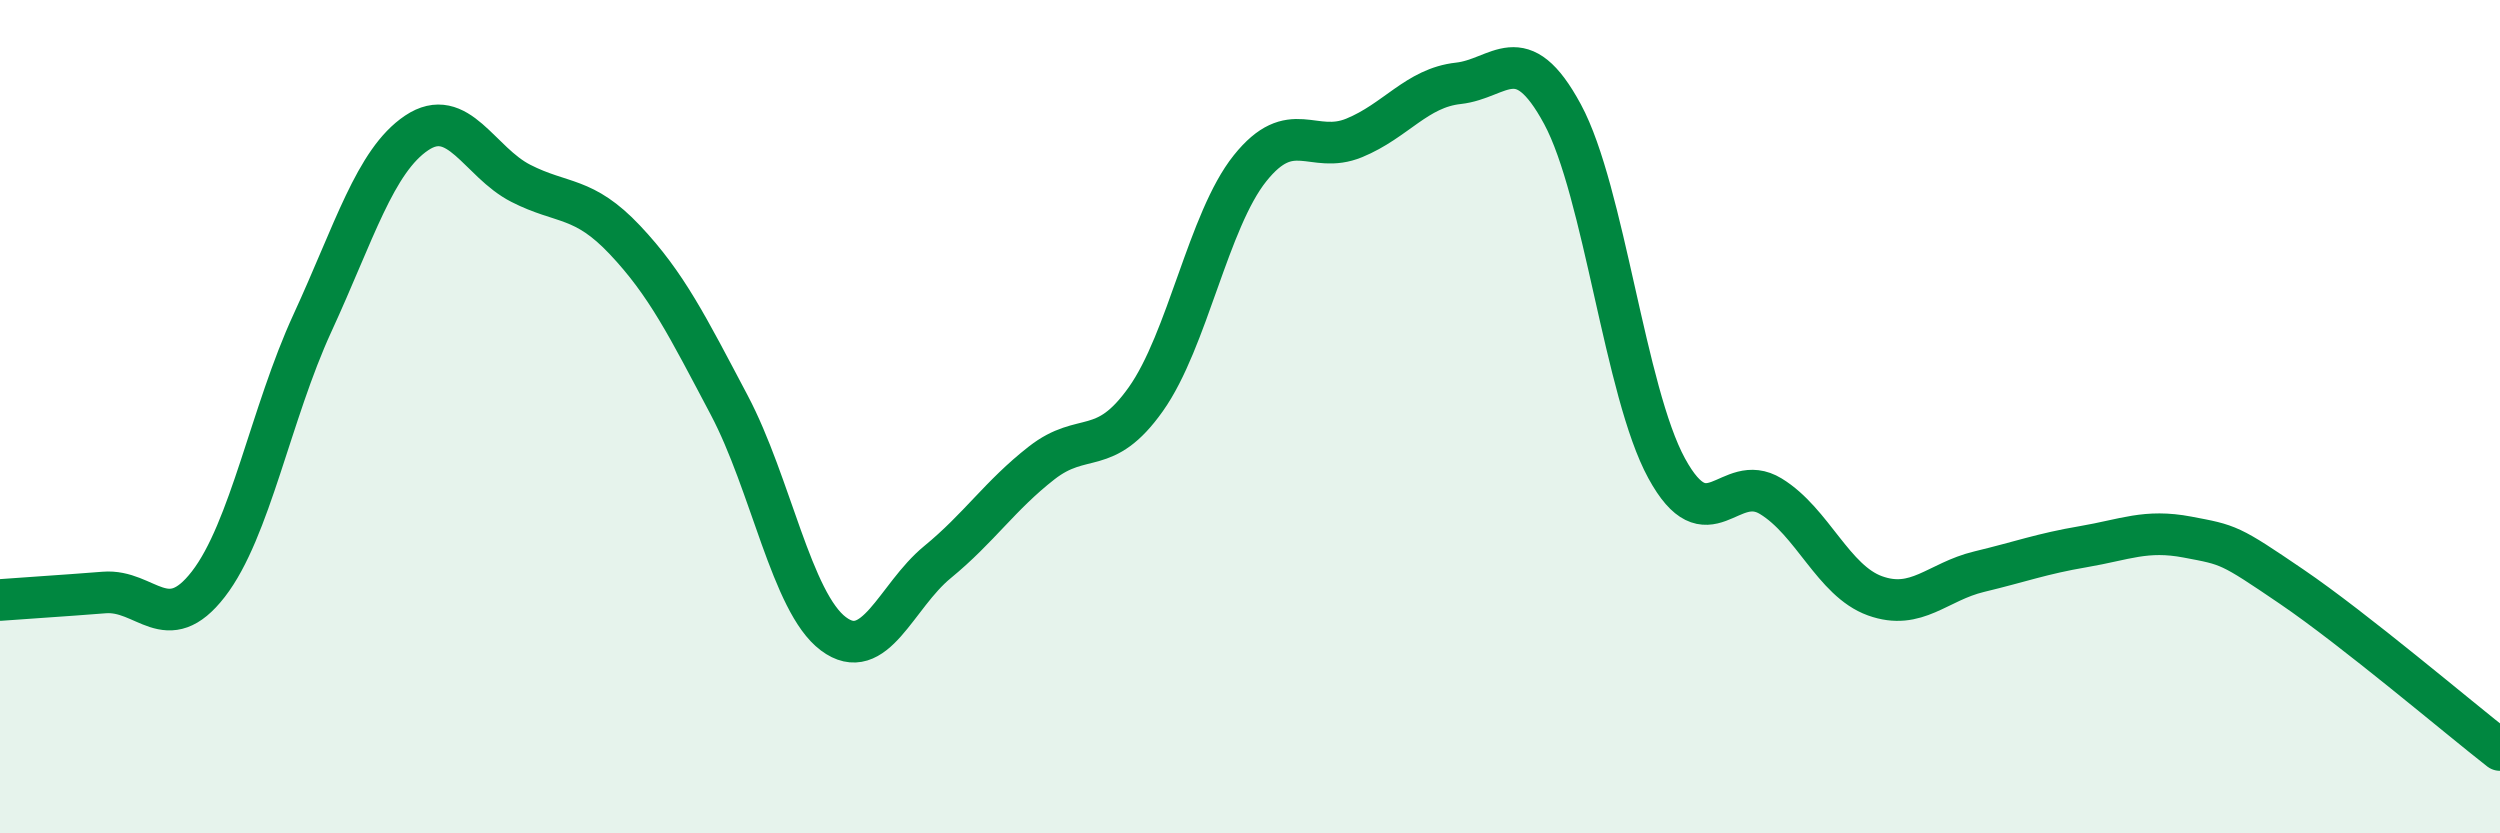
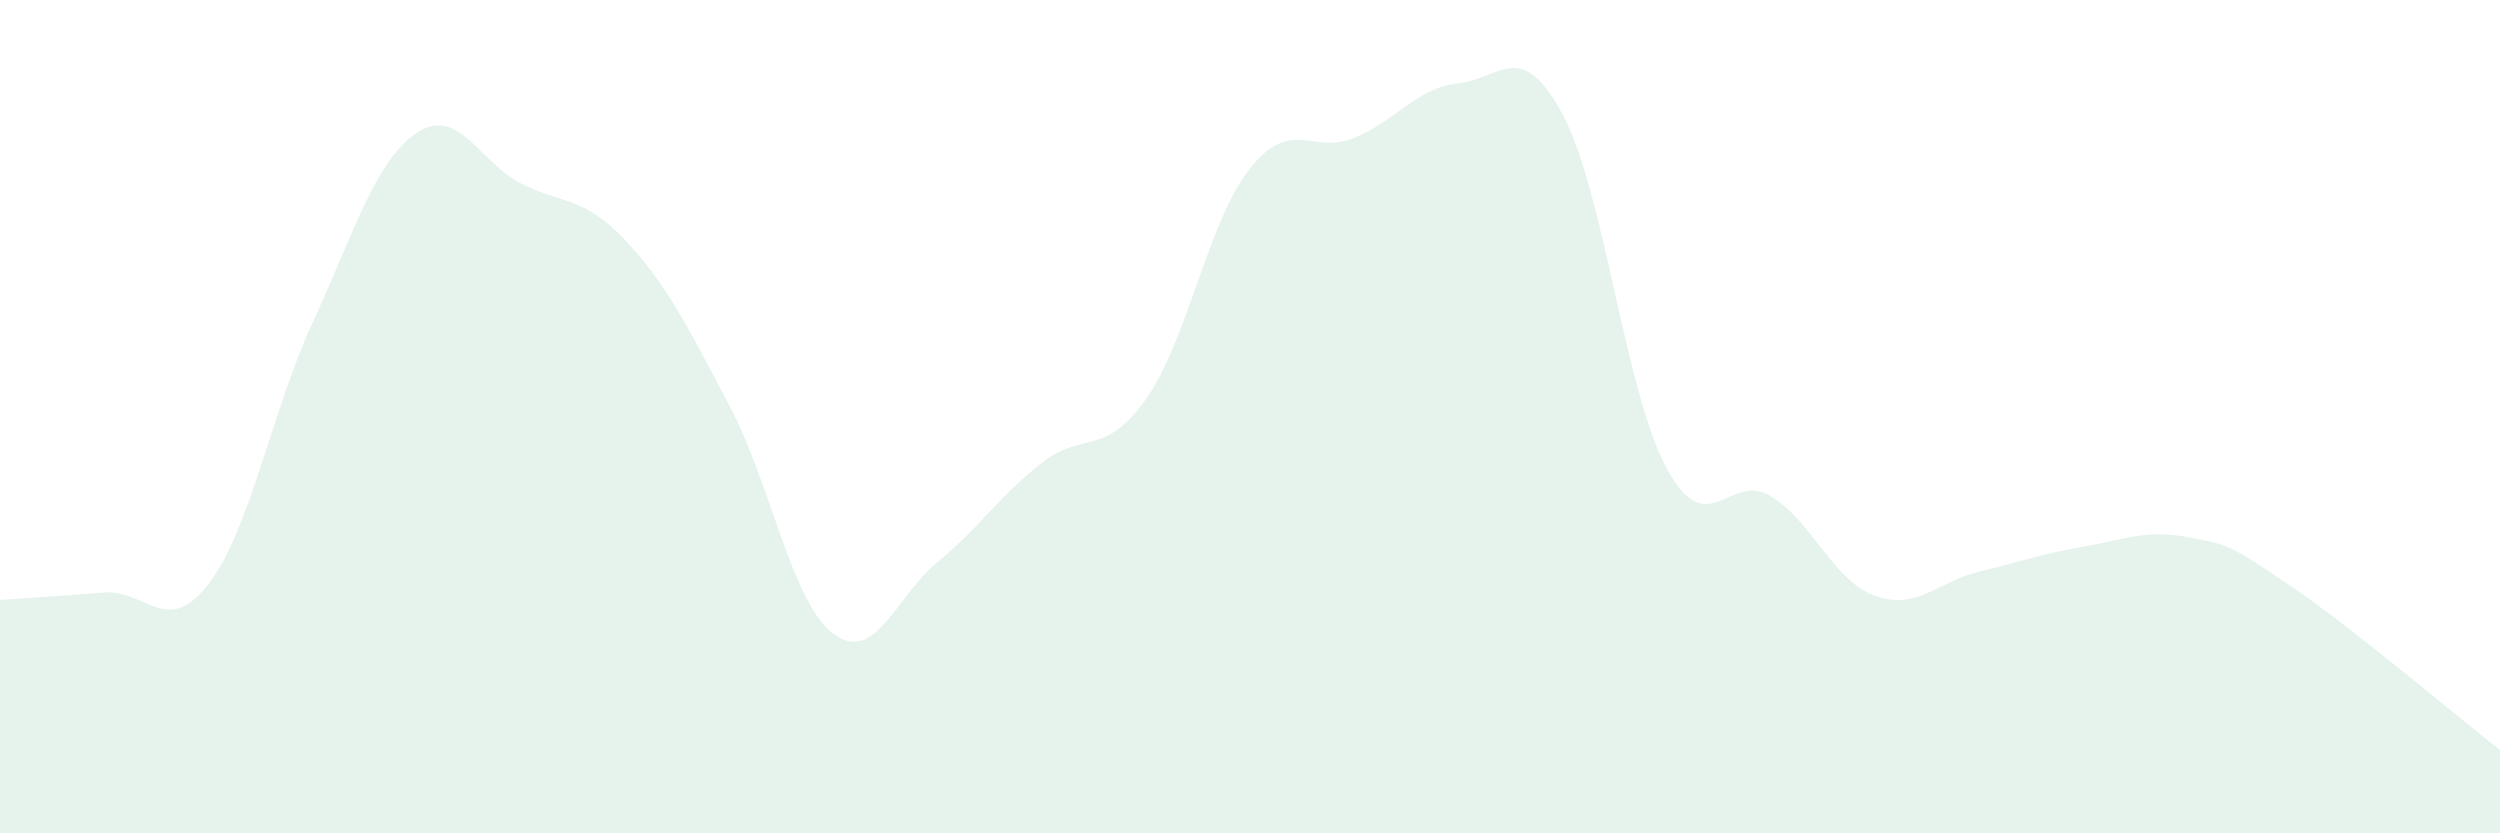
<svg xmlns="http://www.w3.org/2000/svg" width="60" height="20" viewBox="0 0 60 20">
  <path d="M 0,14.4 C 0.5,14.36 1.5,14.3 2.5,14.22 C 3.5,14.14 4,15.31 5,14.02 C 6,12.73 6.5,9.92 7.5,7.75 C 8.5,5.58 9,3.86 10,3.19 C 11,2.52 11.5,3.89 12.5,4.4 C 13.5,4.91 14,4.7 15,5.76 C 16,6.82 16.5,7.83 17.5,9.72 C 18.5,11.61 19,14.46 20,15.21 C 21,15.96 21.5,14.31 22.5,13.49 C 23.5,12.67 24,11.89 25,11.11 C 26,10.33 26.5,10.99 27.5,9.58 C 28.5,8.17 29,5.29 30,4.04 C 31,2.79 31.5,3.72 32.5,3.31 C 33.5,2.9 34,2.11 35,2 C 36,1.89 36.5,0.89 37.5,2.74 C 38.5,4.59 39,9.41 40,11.24 C 41,13.07 41.5,11.3 42.5,11.91 C 43.5,12.52 44,13.94 45,14.3 C 46,14.66 46.5,13.96 47.5,13.72 C 48.5,13.48 49,13.29 50,13.12 C 51,12.95 51.5,12.7 52.5,12.89 C 53.5,13.08 53.5,13.06 55,14.08 C 56.5,15.1 59,17.22 60,18L60 20L0 20Z" fill="#008740" opacity="0.1" stroke-linecap="round" stroke-linejoin="round" />
-   <path d="M 0,14.4 C 0.5,14.36 1.5,14.3 2.5,14.22 C 3.5,14.14 4,15.31 5,14.02 C 6,12.73 6.5,9.92 7.5,7.75 C 8.5,5.58 9,3.86 10,3.19 C 11,2.52 11.5,3.89 12.5,4.4 C 13.5,4.91 14,4.7 15,5.76 C 16,6.82 16.5,7.83 17.5,9.72 C 18.5,11.61 19,14.46 20,15.21 C 21,15.96 21.5,14.31 22.5,13.49 C 23.5,12.67 24,11.89 25,11.11 C 26,10.33 26.5,10.99 27.5,9.58 C 28.5,8.17 29,5.29 30,4.04 C 31,2.79 31.5,3.72 32.5,3.31 C 33.5,2.9 34,2.11 35,2 C 36,1.89 36.5,0.89 37.5,2.74 C 38.5,4.59 39,9.41 40,11.24 C 41,13.07 41.5,11.3 42.5,11.91 C 43.5,12.52 44,13.94 45,14.3 C 46,14.66 46.5,13.96 47.5,13.72 C 48.5,13.48 49,13.29 50,13.12 C 51,12.95 51.5,12.7 52.5,12.89 C 53.5,13.08 53.5,13.06 55,14.08 C 56.5,15.1 59,17.22 60,18" stroke="#008740" stroke-width="1" fill="none" stroke-linecap="round" stroke-linejoin="round" />
</svg>